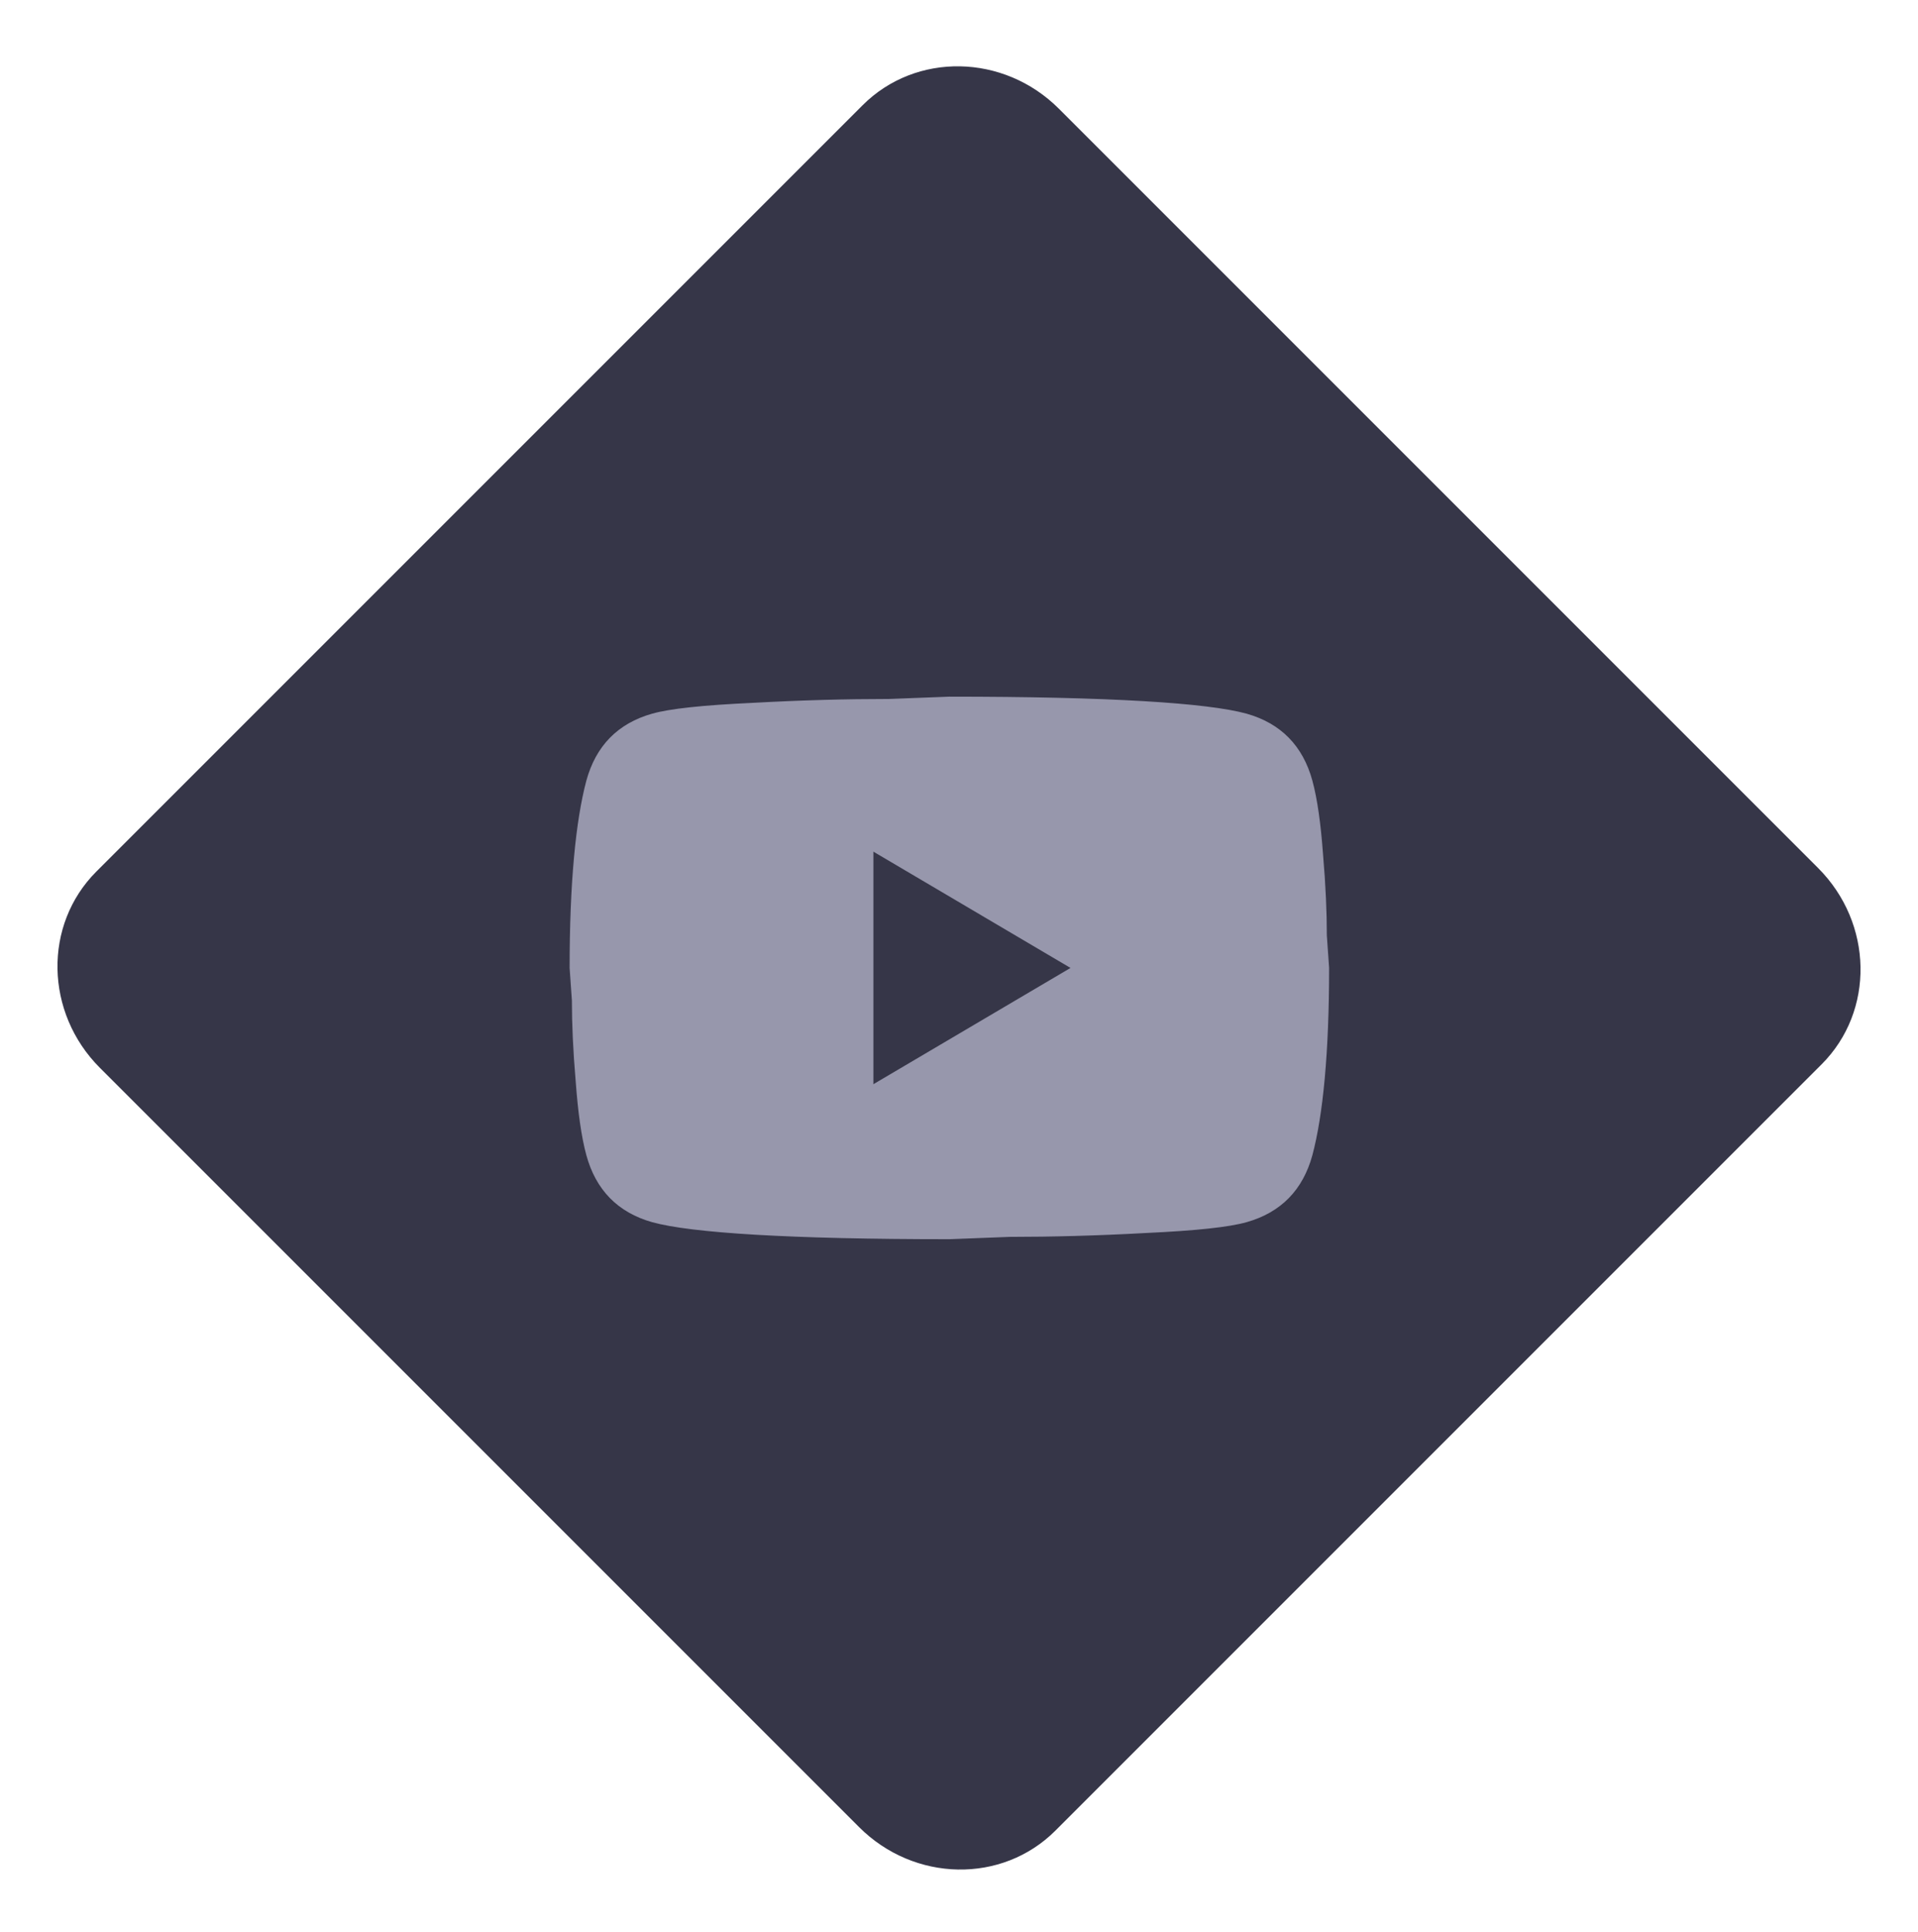
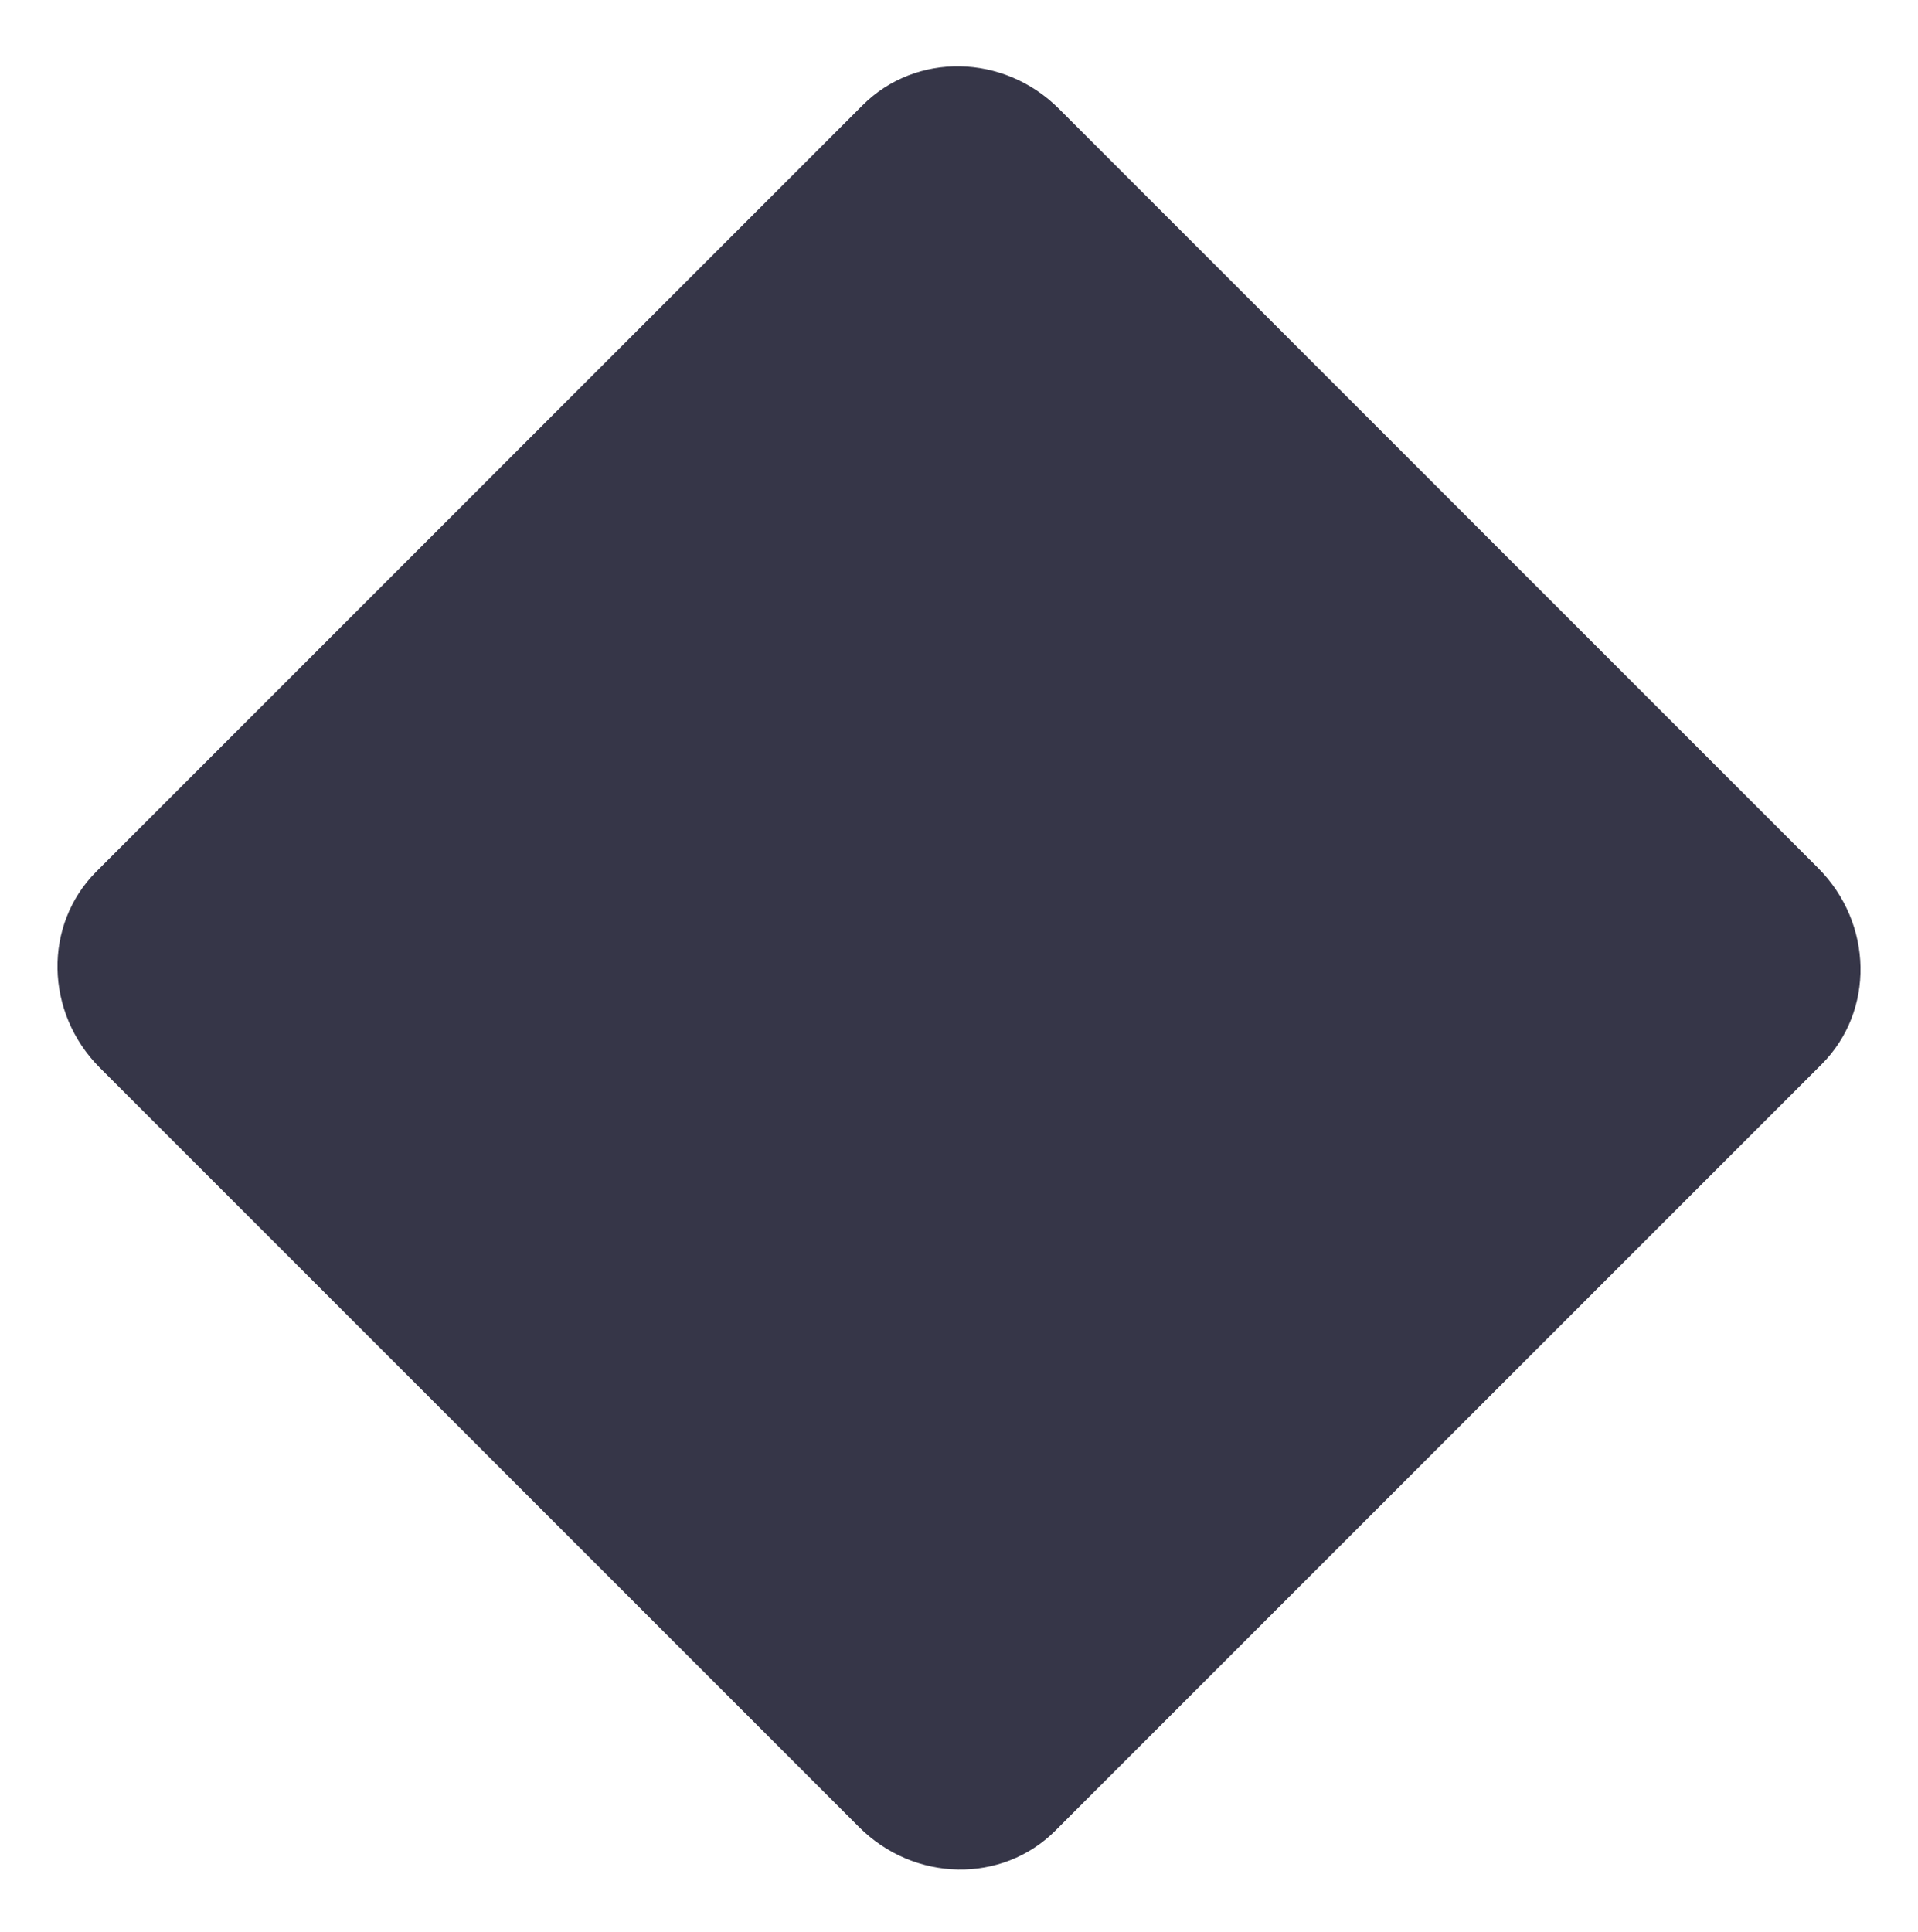
<svg xmlns="http://www.w3.org/2000/svg" width="140" height="141" viewBox="0 0 140 141" fill="none">
  <path d="M7.294 77.939C3.266 73.91 3.149 67.496 7.033 63.611L62.967 7.678C66.851 3.794 73.266 3.91 77.294 7.938L132.706 63.351C136.734 67.379 136.851 73.793 132.967 77.678L77.034 133.611C73.149 137.496 66.734 137.379 62.706 133.351L7.294 77.939Z" fill="#363648" />
-   <path d="M63.753 79.13L78.139 70.645L63.753 62.159V79.13ZM95.796 56.983C96.156 58.313 96.406 60.095 96.572 62.357C96.766 64.62 96.849 66.572 96.849 68.269L97.015 70.645C97.015 76.839 96.572 81.393 95.796 84.306C95.103 86.852 93.495 88.492 91 89.199C89.698 89.567 87.314 89.821 83.655 89.991C80.052 90.189 76.753 90.274 73.704 90.274L69.297 90.444C57.683 90.444 50.448 89.991 47.593 89.199C45.098 88.492 43.491 86.852 42.798 84.306C42.437 82.977 42.188 81.195 42.022 78.932C41.828 76.669 41.744 74.718 41.744 73.021L41.578 70.645C41.578 64.45 42.022 59.897 42.798 56.983C43.491 54.438 45.098 52.797 47.593 52.09C48.896 51.722 51.28 51.468 54.938 51.298C58.542 51.1 61.84 51.015 64.889 51.015L69.297 50.846C80.911 50.846 88.145 51.298 91 52.09C93.495 52.797 95.103 54.438 95.796 56.983Z" fill="#9797AC" />
</svg>